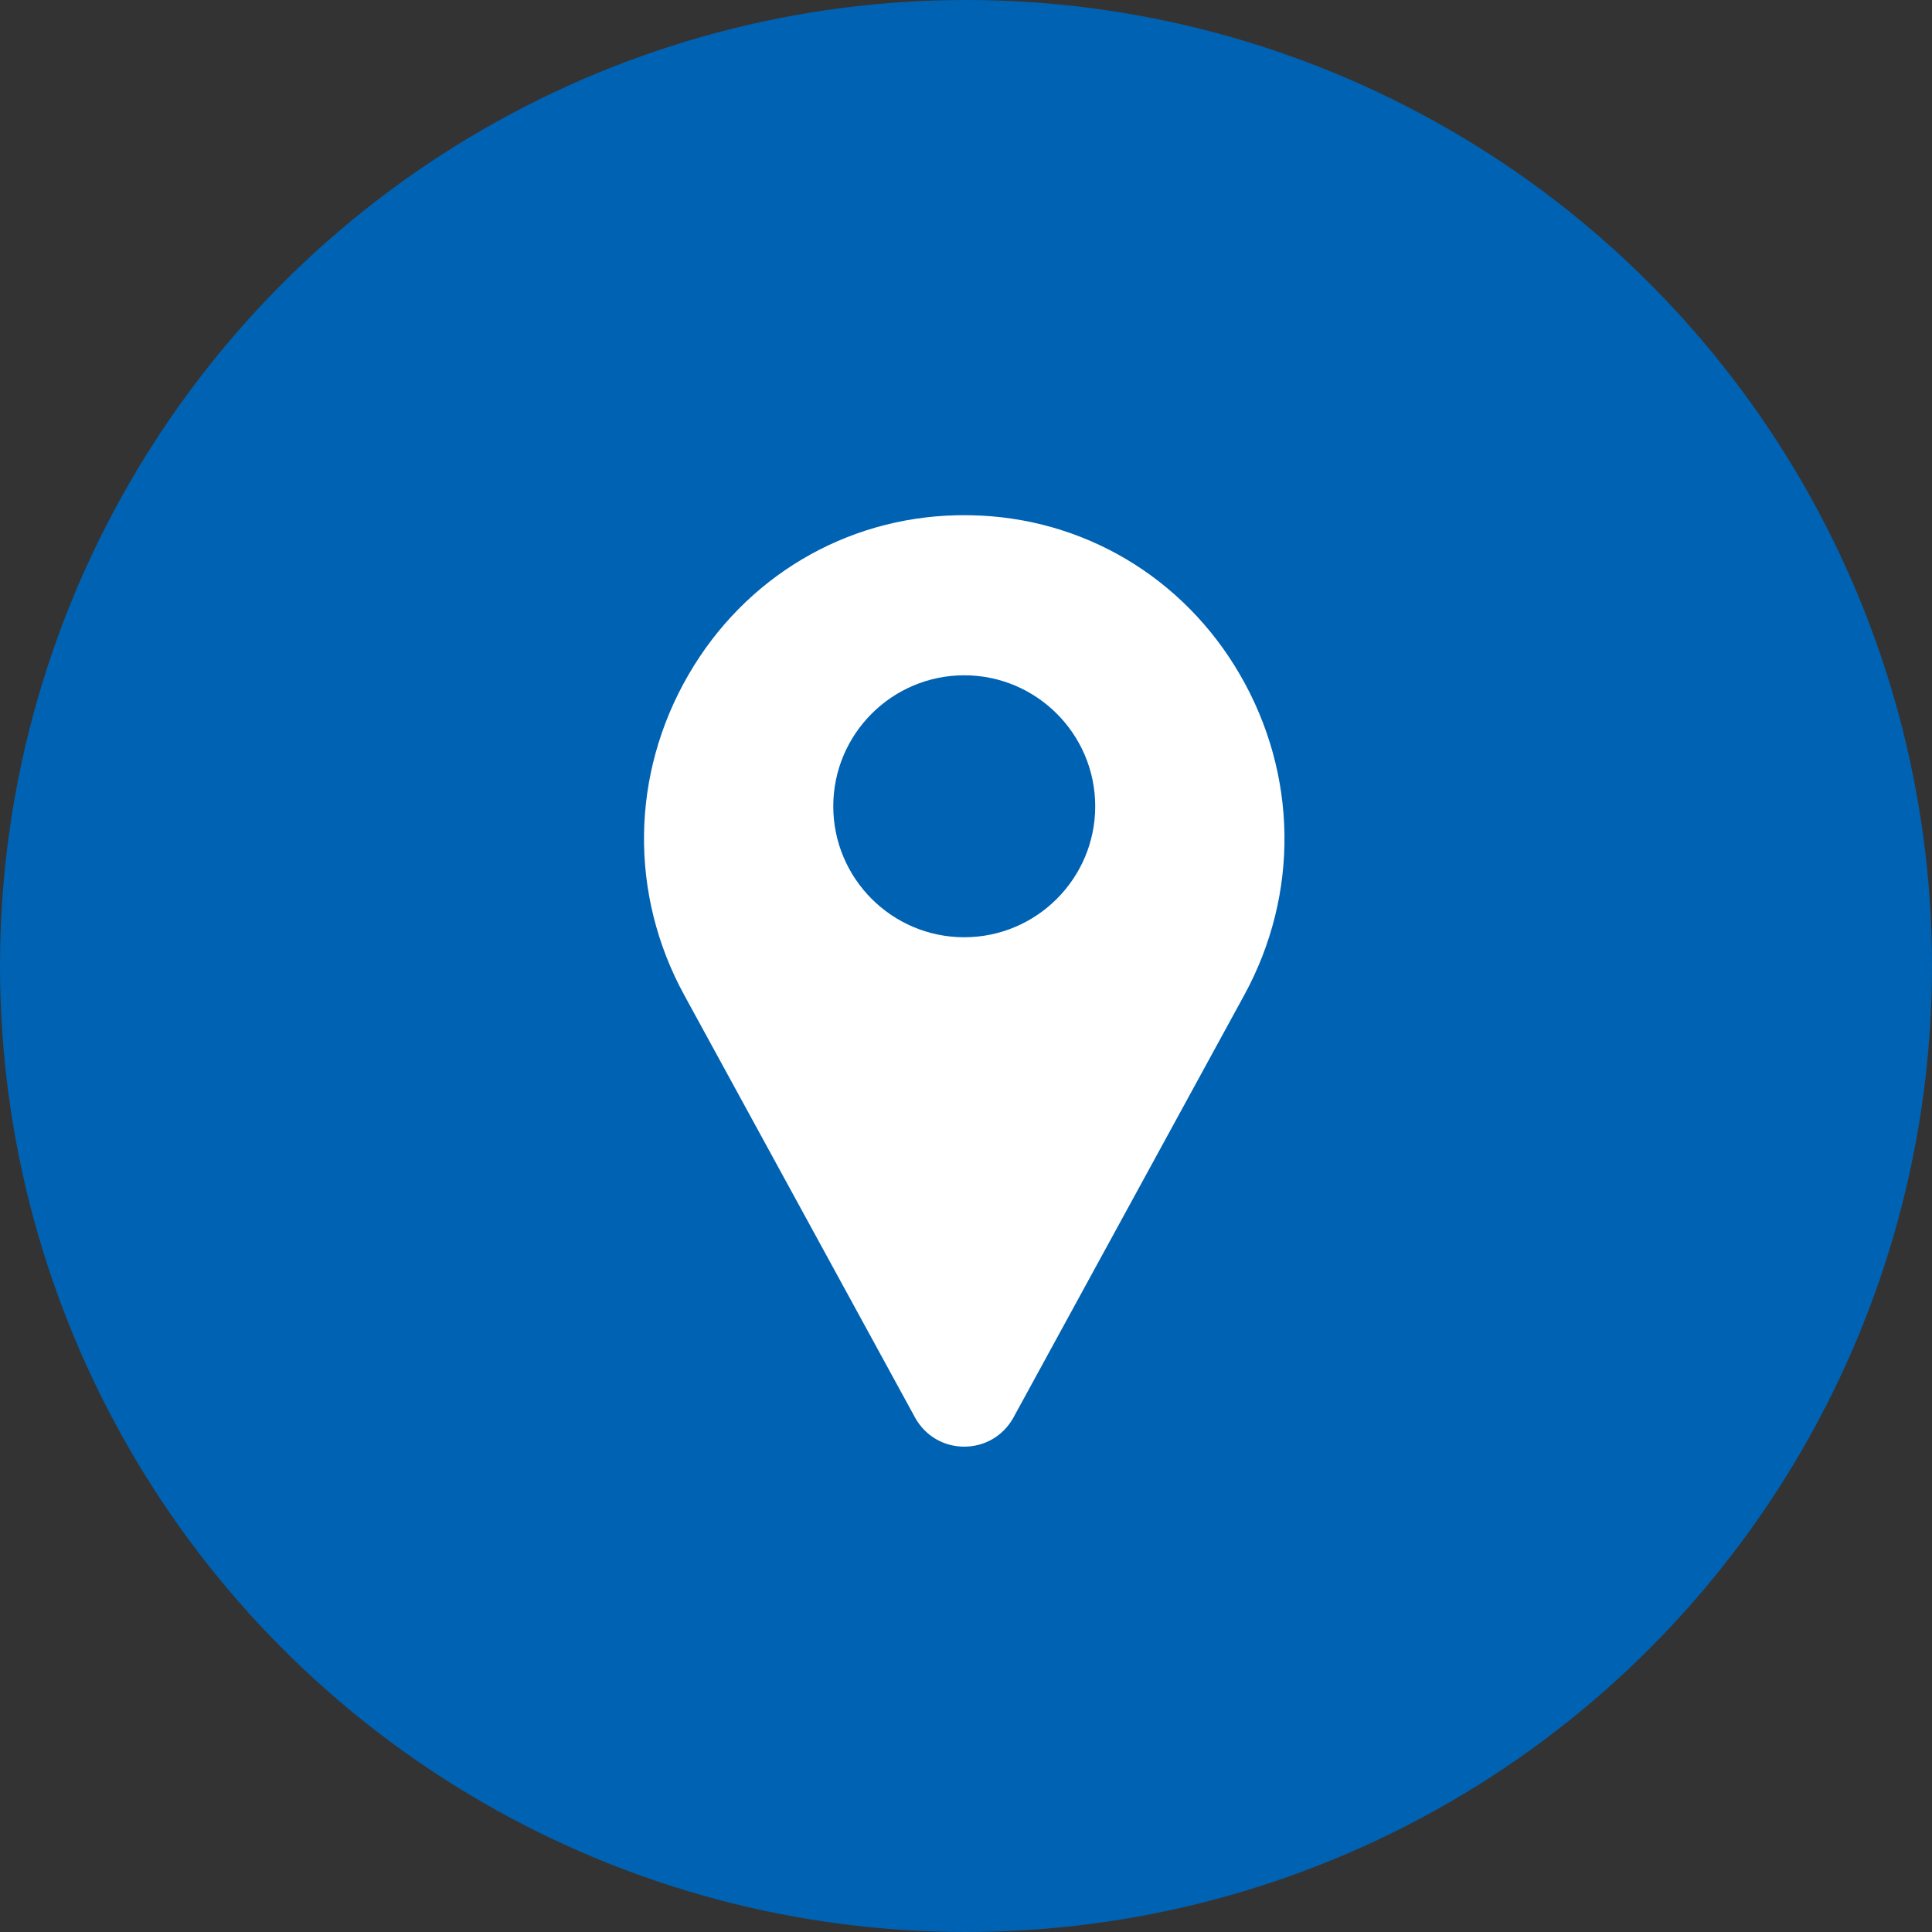
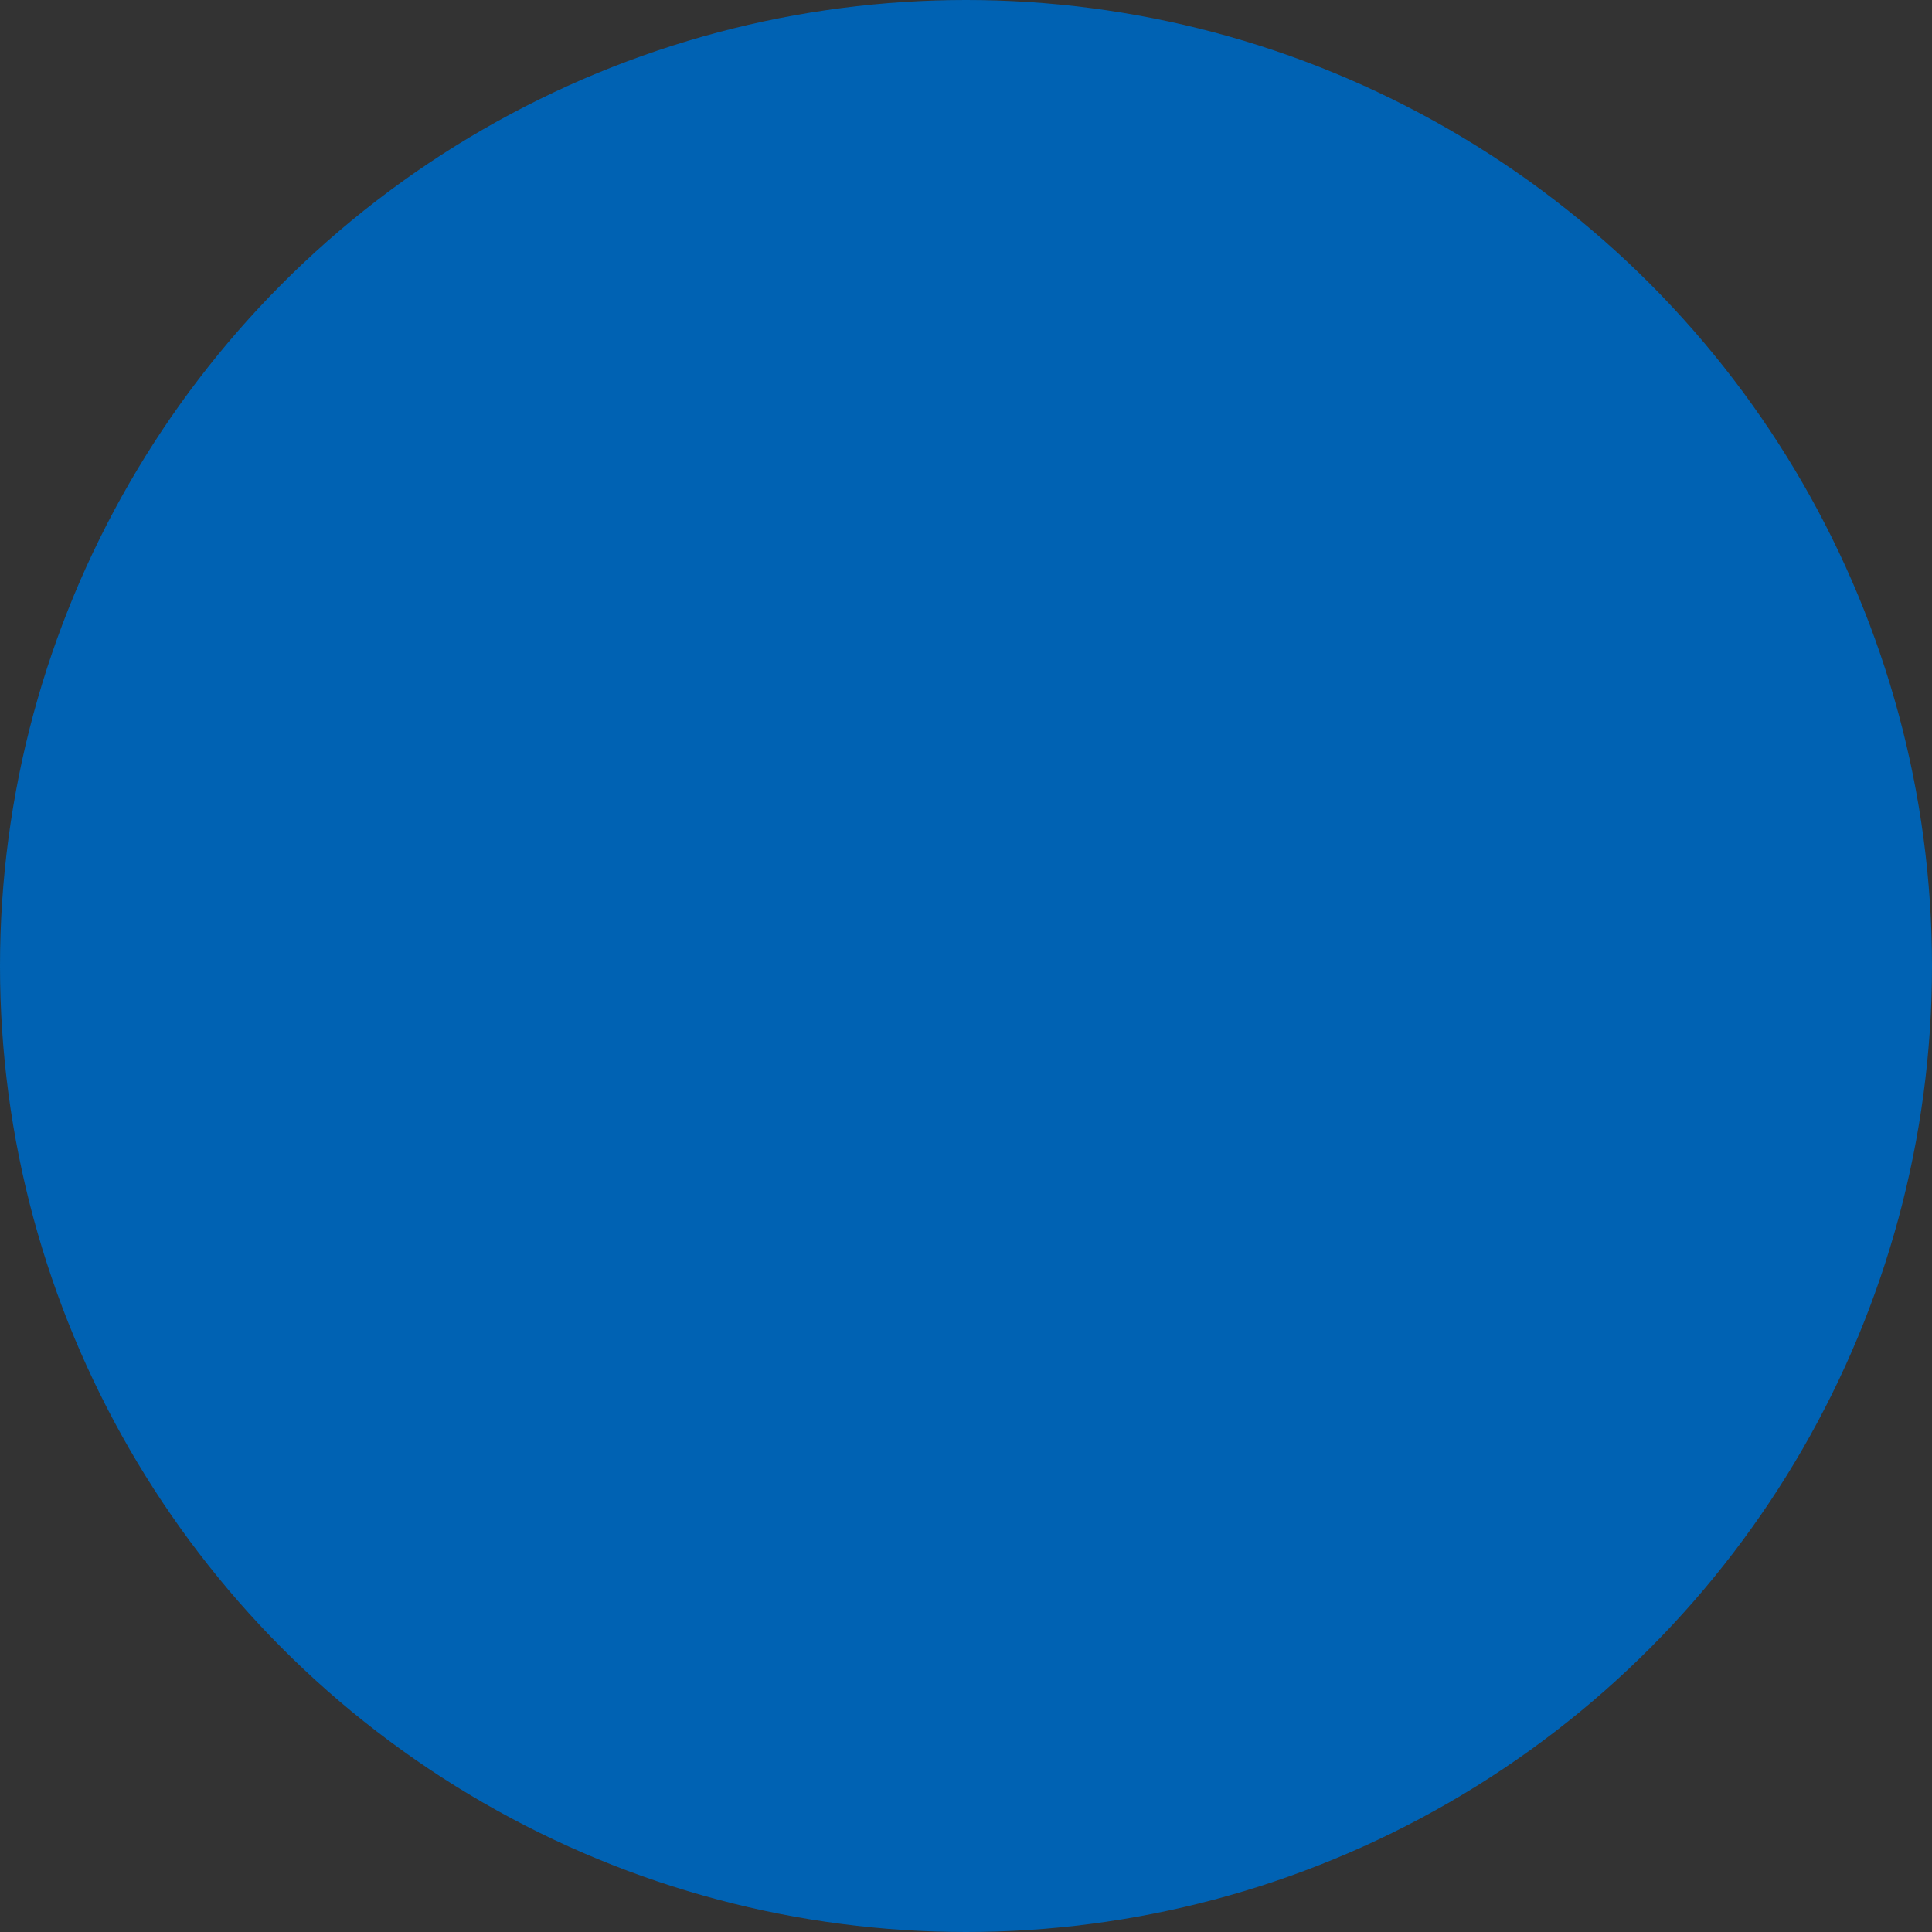
<svg xmlns="http://www.w3.org/2000/svg" width="60px" height="60px" viewBox="0 0 60 60" version="1.1">
  <rect x="0" y="0" width="60" height="60" fill="#333333" stroke="none" />
  <title>icon_pin</title>
  <g id="內頁" stroke="none" stroke-width="1" fill="none" fill-rule="evenodd">
    <g id="1.1_服務據點" transform="translate(-195, -1212)">
      <g id="Group" transform="translate(0, 934)">
        <g id="icon_pin" transform="translate(195, 278)">
          <circle id="Oval" fill="#0062B3" cx="30" cy="30" r="30" />
-           <path d="M38.509,20.954 C36.754,17.924 33.635,16.073 30.168,16.002 C30.02,15.999 29.871,15.999 29.723,16.002 C26.255,16.073 23.137,17.924 21.382,20.954 C19.587,24.05 19.538,27.77 21.25,30.904 L28.423,44.033 C28.426,44.039 28.43,44.045 28.433,44.051 C28.749,44.599 29.314,44.927 29.945,44.927 C30.577,44.927 31.142,44.599 31.458,44.051 C31.461,44.045 31.464,44.039 31.468,44.033 L38.641,30.904 C40.353,27.77 40.304,24.05 38.509,20.954 Z M29.945,29.107 C27.702,29.107 25.878,27.283 25.878,25.04 C25.878,22.797 27.702,20.972 29.945,20.972 C32.188,20.972 34.013,22.797 34.013,25.04 C34.013,27.283 32.188,29.107 29.945,29.107 Z" id="Shape" fill="#FFFFFF" fill-rule="nonzero" />
        </g>
      </g>
    </g>
  </g>
</svg>